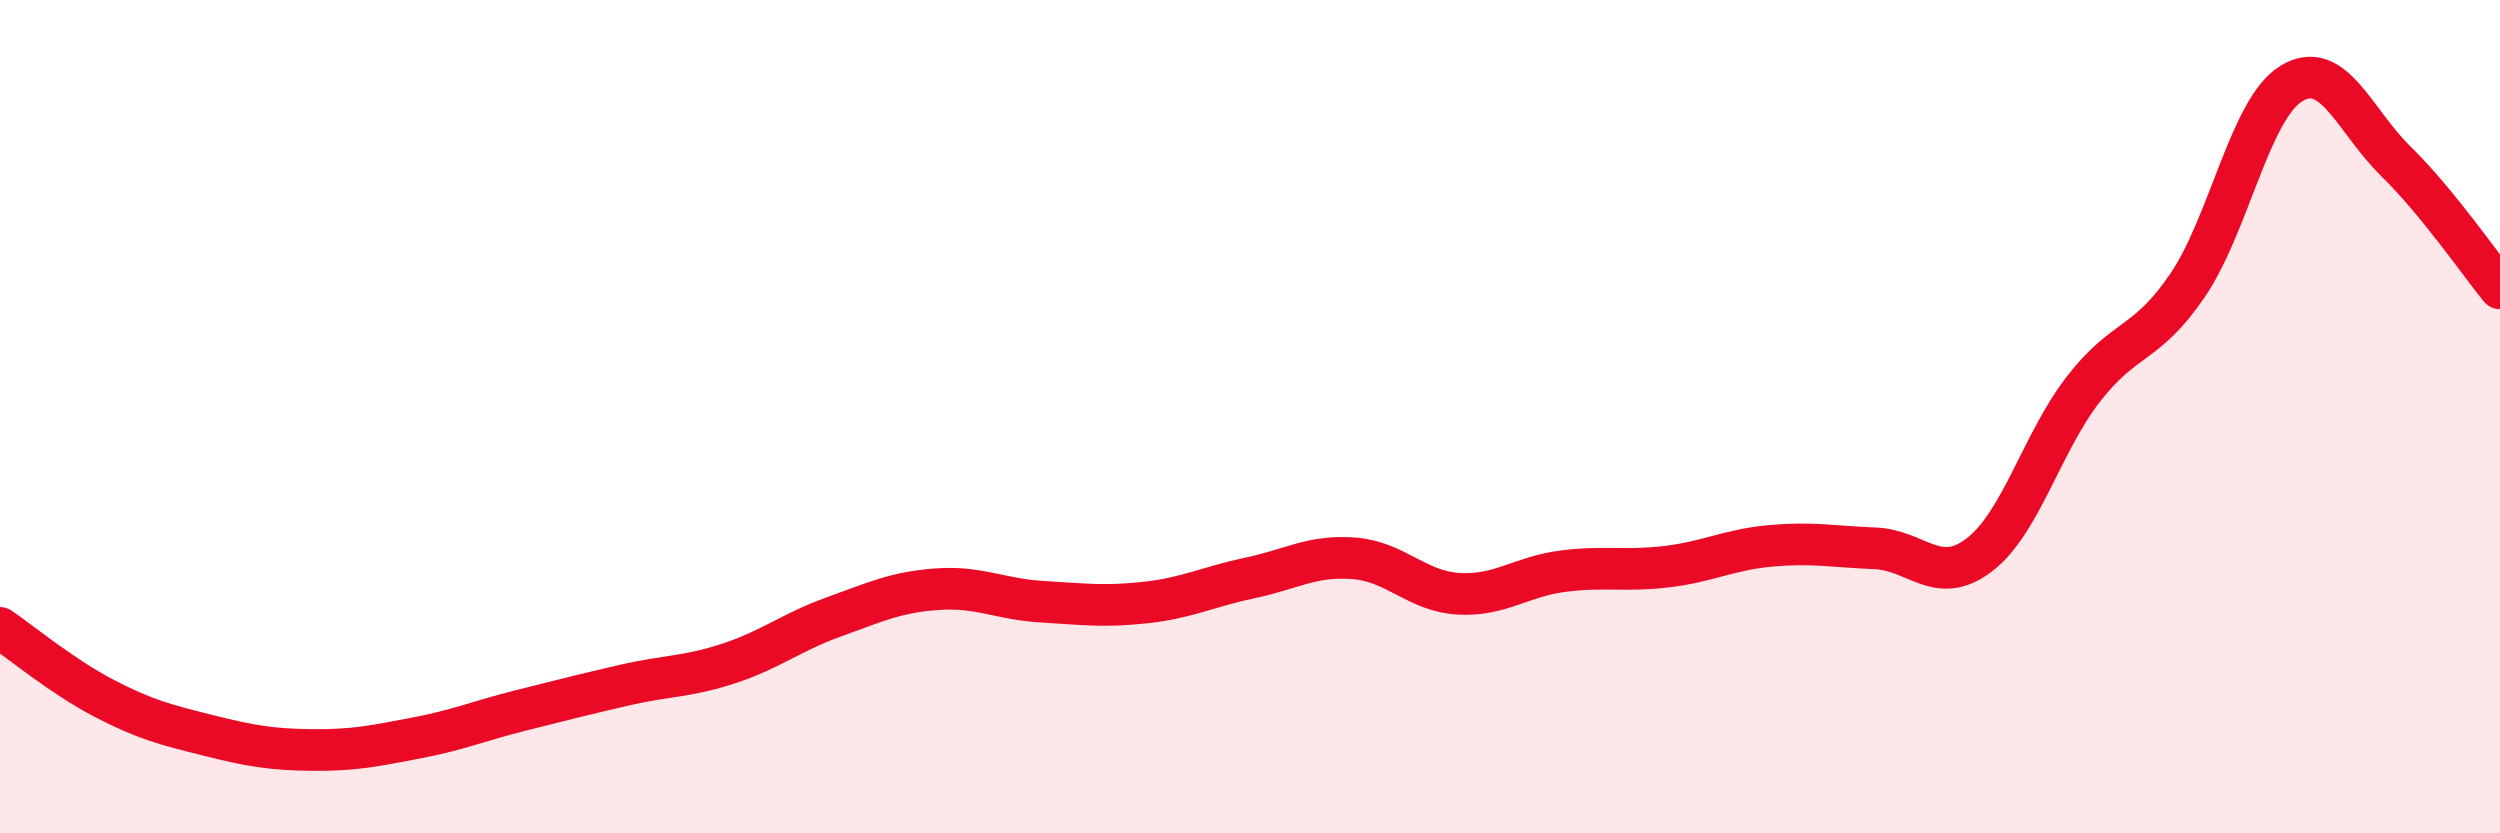
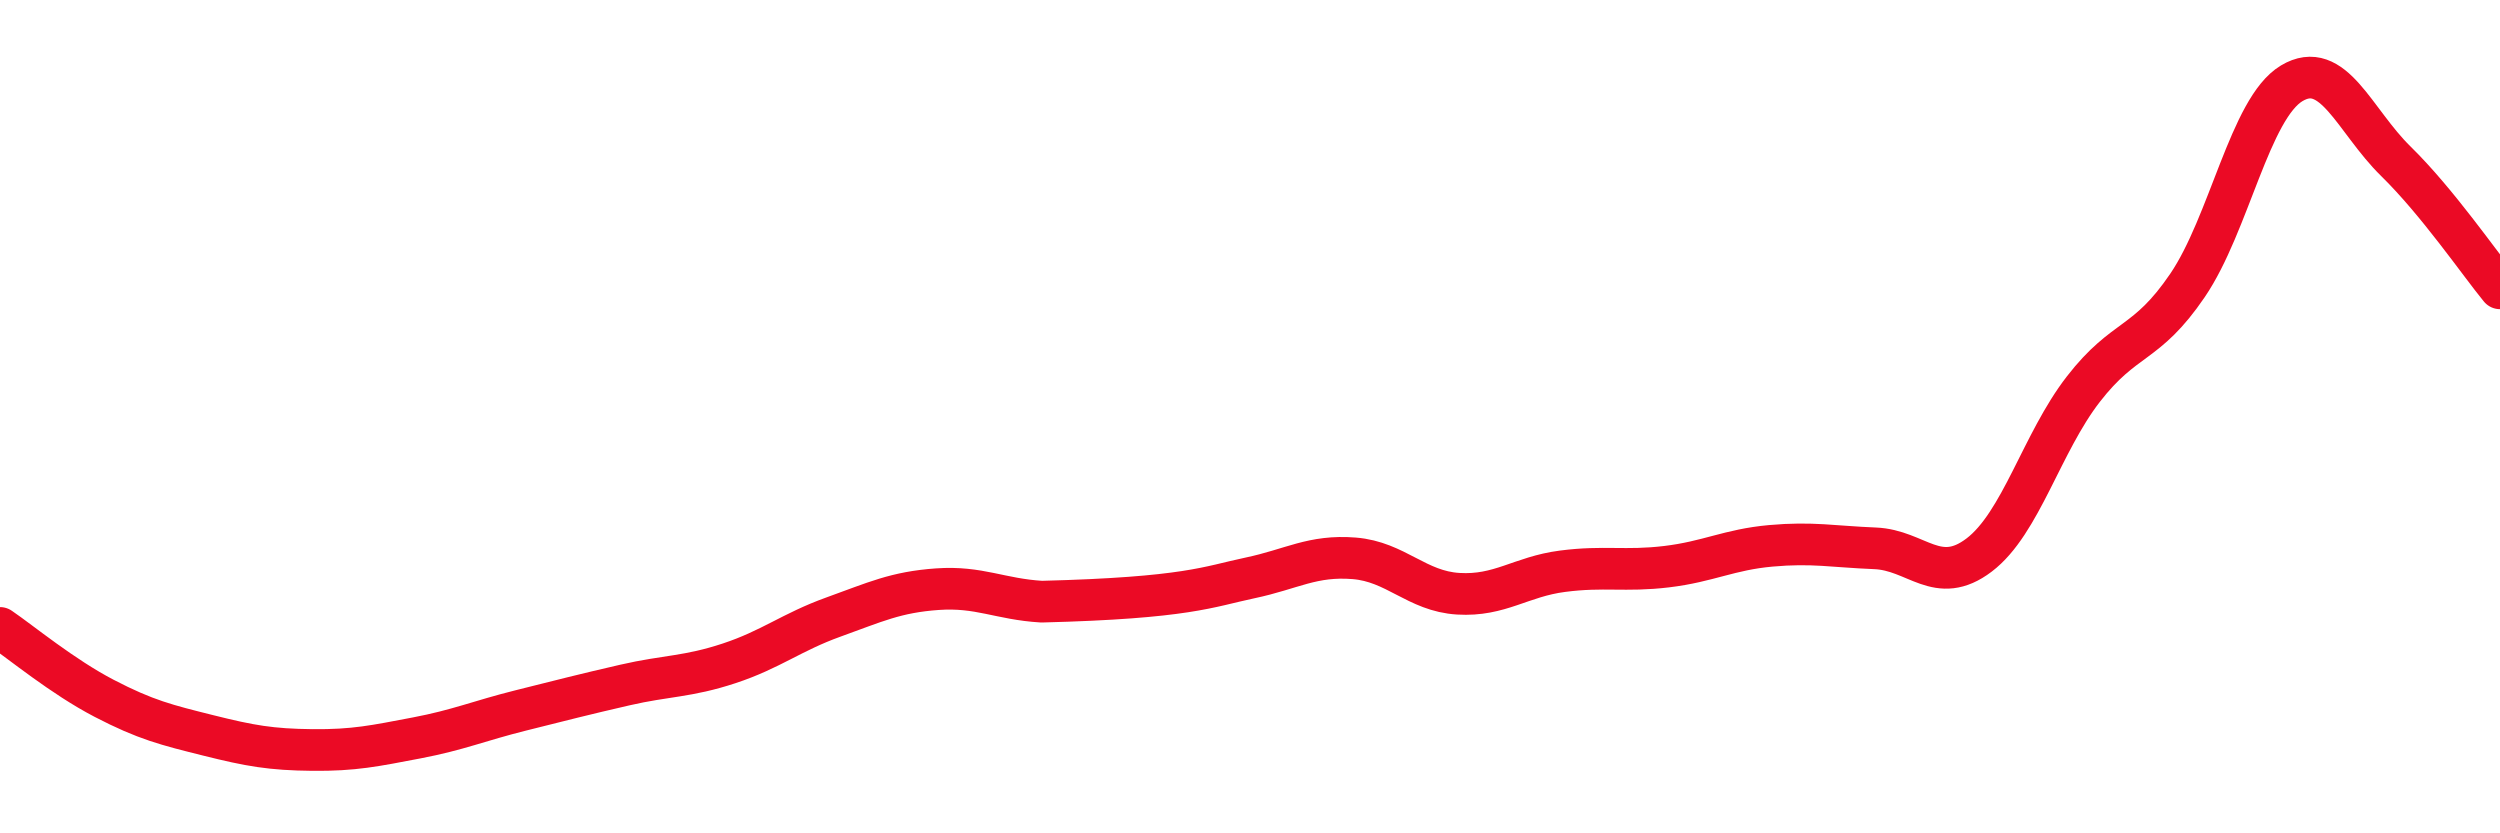
<svg xmlns="http://www.w3.org/2000/svg" width="60" height="20" viewBox="0 0 60 20">
-   <path d="M 0,15.07 C 0.5,15.41 1.5,16.24 2.5,16.76 C 3.5,17.28 4,17.4 5,17.65 C 6,17.9 6.5,17.99 7.5,18 C 8.5,18.01 9,17.9 10,17.71 C 11,17.52 11.5,17.3 12.5,17.05 C 13.5,16.8 14,16.67 15,16.44 C 16,16.21 16.5,16.25 17.5,15.92 C 18.5,15.59 19,15.17 20,14.81 C 21,14.45 21.5,14.21 22.5,14.14 C 23.5,14.07 24,14.38 25,14.44 C 26,14.5 26.5,14.57 27.5,14.46 C 28.5,14.35 29,14.08 30,13.87 C 31,13.66 31.5,13.32 32.5,13.4 C 33.5,13.48 34,14.19 35,14.25 C 36,14.31 36.5,13.84 37.5,13.71 C 38.5,13.58 39,13.72 40,13.6 C 41,13.48 41.5,13.19 42.5,13.1 C 43.5,13.01 44,13.12 45,13.16 C 46,13.2 46.5,14.08 47.5,13.32 C 48.5,12.56 49,10.63 50,9.34 C 51,8.05 51.5,8.32 52.5,6.85 C 53.5,5.38 54,2.6 55,2 C 56,1.4 56.5,2.89 57.5,3.87 C 58.5,4.85 59.5,6.31 60,6.92L60 20L0 20Z" fill="#EB0A25" opacity="0.1" stroke-linecap="round" stroke-linejoin="round" />
-   <path d="M 0,15.07 C 0.5,15.41 1.5,16.24 2.5,16.76 C 3.5,17.28 4,17.4 5,17.65 C 6,17.9 6.5,17.99 7.5,18 C 8.5,18.01 9,17.9 10,17.71 C 11,17.52 11.5,17.3 12.5,17.05 C 13.5,16.8 14,16.67 15,16.44 C 16,16.21 16.5,16.25 17.5,15.92 C 18.5,15.59 19,15.17 20,14.81 C 21,14.45 21.5,14.21 22.5,14.14 C 23.5,14.07 24,14.38 25,14.44 C 26,14.5 26.5,14.57 27.5,14.46 C 28.5,14.35 29,14.08 30,13.87 C 31,13.66 31.5,13.32 32.5,13.4 C 33.5,13.48 34,14.19 35,14.25 C 36,14.31 36.5,13.84 37.5,13.71 C 38.5,13.58 39,13.72 40,13.6 C 41,13.48 41.5,13.19 42.5,13.1 C 43.5,13.01 44,13.12 45,13.16 C 46,13.2 46.5,14.08 47.5,13.32 C 48.5,12.56 49,10.63 50,9.34 C 51,8.05 51.5,8.32 52.5,6.85 C 53.5,5.38 54,2.6 55,2 C 56,1.4 56.5,2.89 57.5,3.87 C 58.5,4.85 59.5,6.31 60,6.92" stroke="#EB0A25" stroke-width="1" fill="none" stroke-linecap="round" stroke-linejoin="round" />
+   <path d="M 0,15.07 C 0.5,15.41 1.5,16.24 2.5,16.76 C 3.5,17.28 4,17.4 5,17.65 C 6,17.9 6.5,17.99 7.5,18 C 8.5,18.01 9,17.9 10,17.71 C 11,17.52 11.5,17.3 12.5,17.05 C 13.5,16.8 14,16.67 15,16.44 C 16,16.21 16.5,16.25 17.5,15.92 C 18.5,15.59 19,15.17 20,14.81 C 21,14.45 21.5,14.21 22.5,14.14 C 23.5,14.07 24,14.38 25,14.44 C 28.5,14.35 29,14.08 30,13.87 C 31,13.66 31.5,13.32 32.5,13.4 C 33.5,13.48 34,14.19 35,14.25 C 36,14.31 36.5,13.84 37.5,13.71 C 38.5,13.58 39,13.72 40,13.6 C 41,13.48 41.5,13.19 42.5,13.1 C 43.5,13.01 44,13.12 45,13.16 C 46,13.2 46.5,14.08 47.5,13.32 C 48.5,12.56 49,10.63 50,9.34 C 51,8.05 51.5,8.32 52.5,6.85 C 53.5,5.38 54,2.6 55,2 C 56,1.4 56.5,2.89 57.5,3.87 C 58.5,4.85 59.5,6.31 60,6.92" stroke="#EB0A25" stroke-width="1" fill="none" stroke-linecap="round" stroke-linejoin="round" />
</svg>